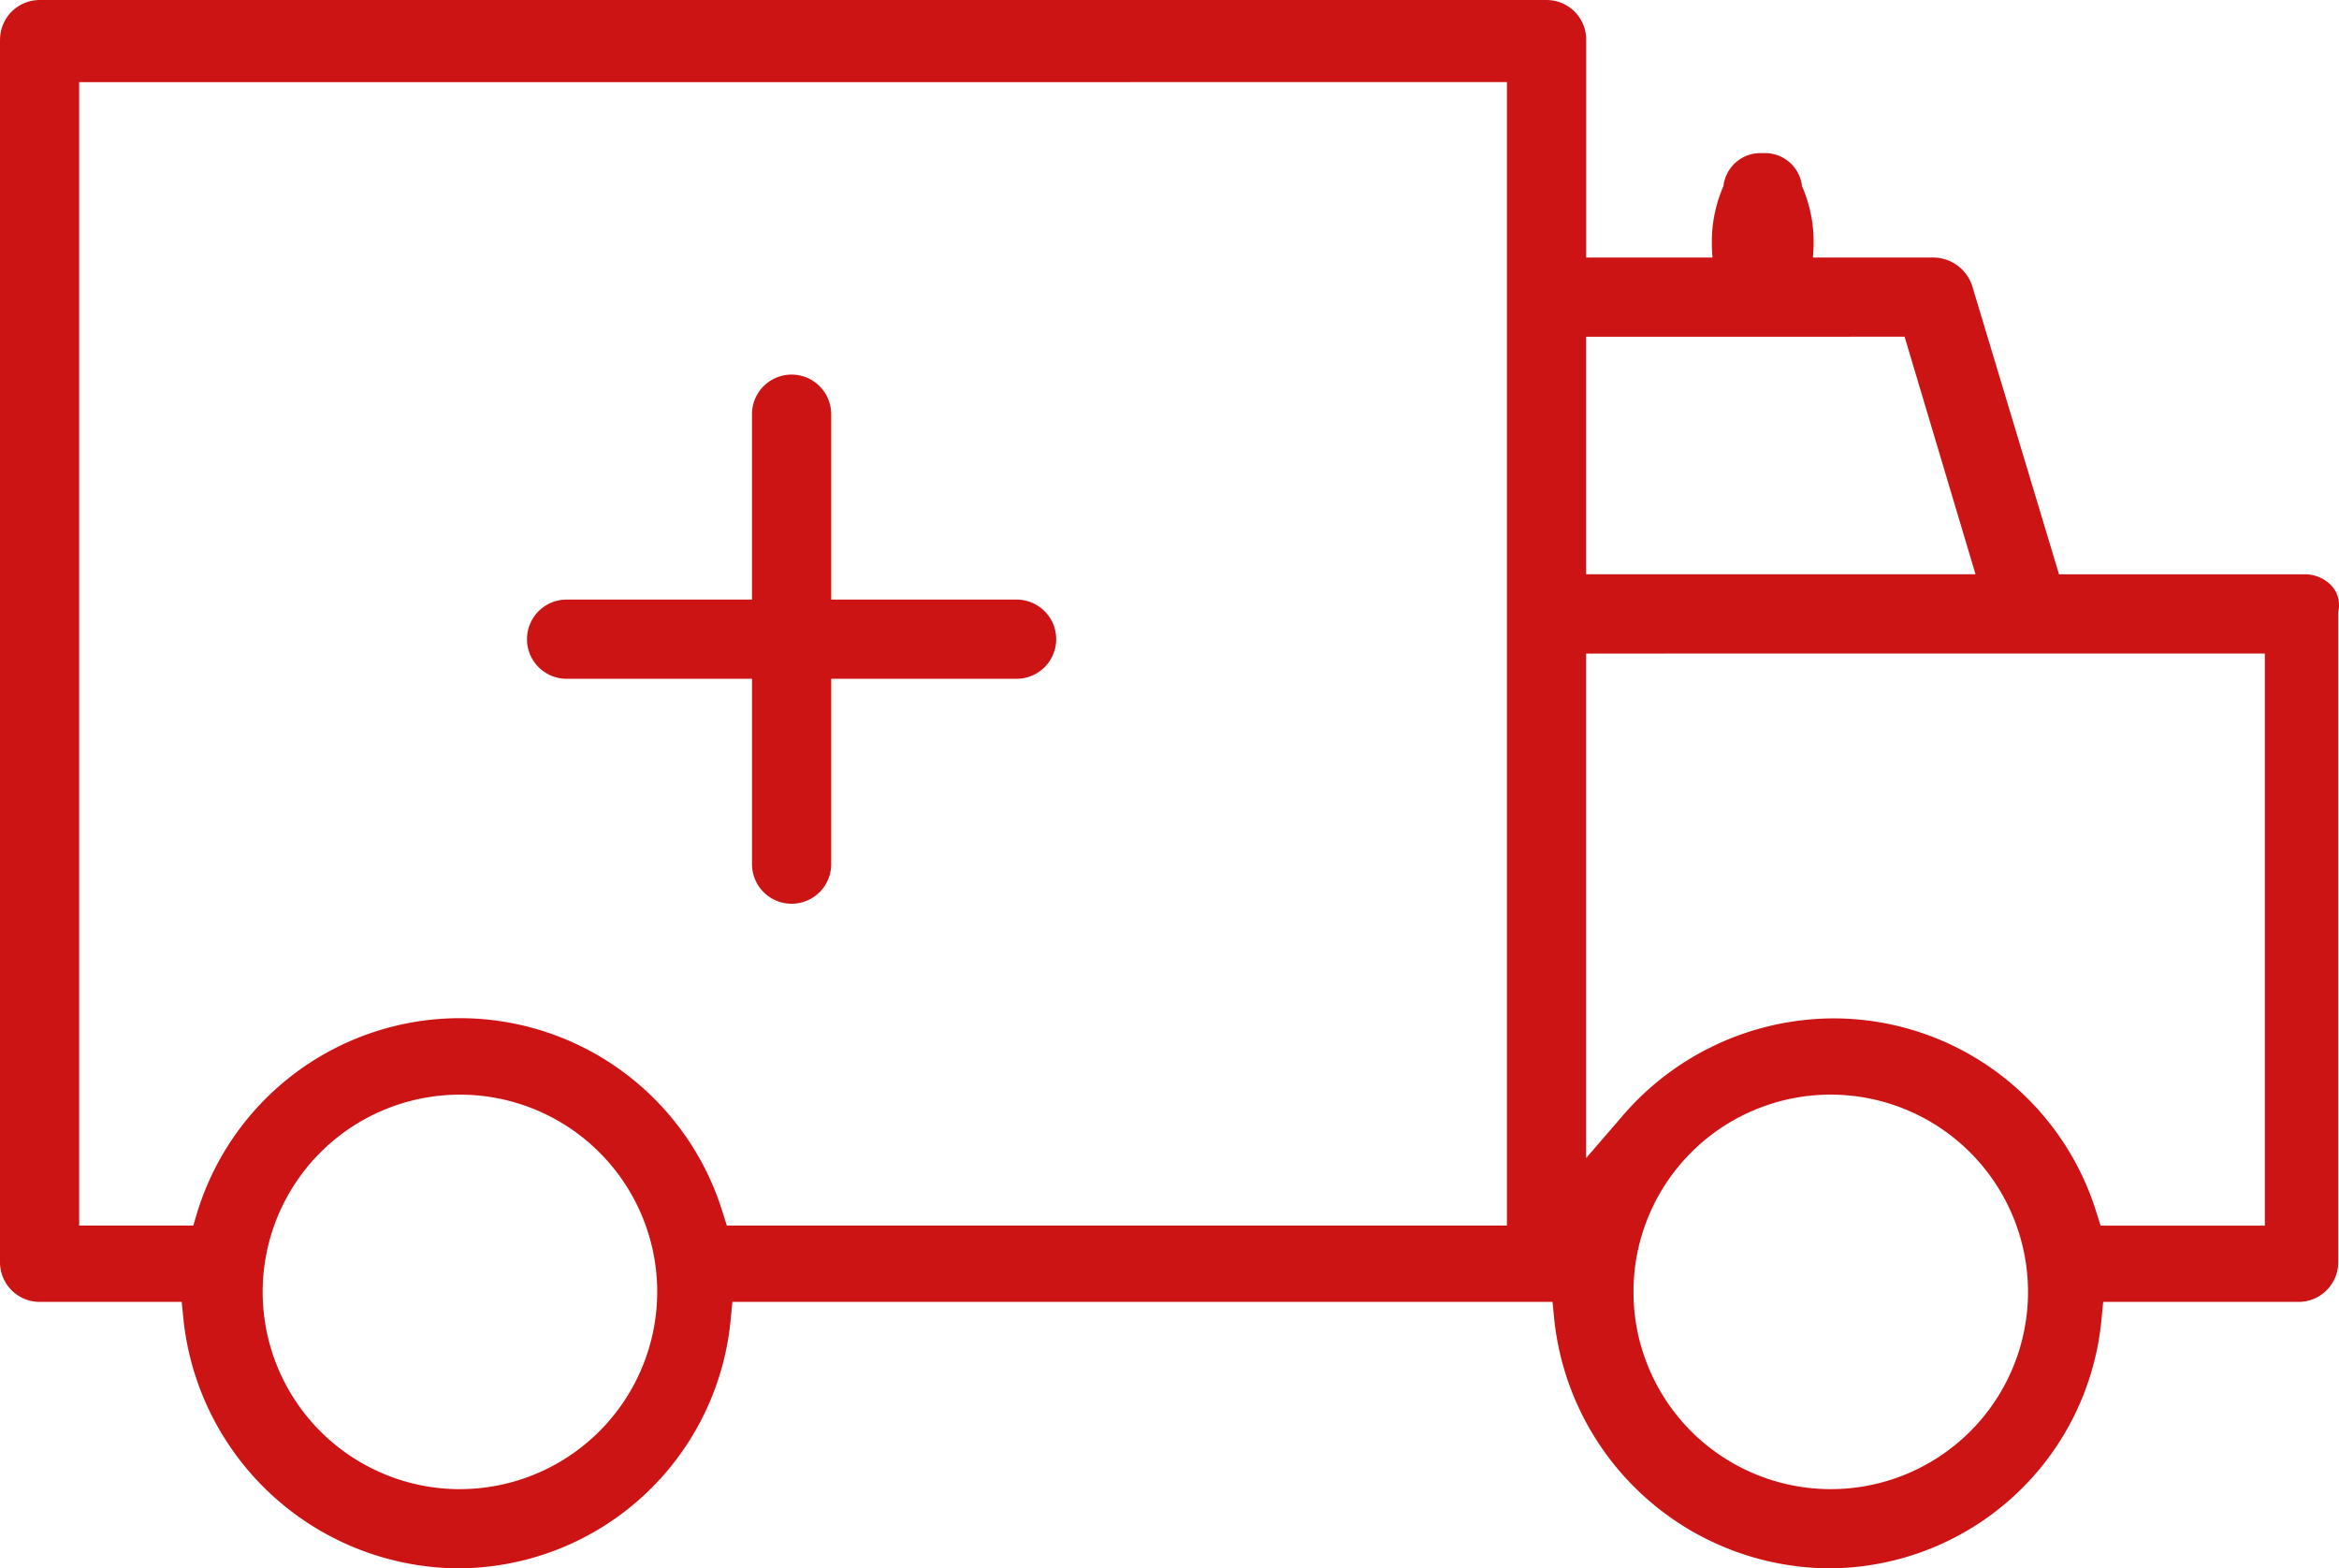
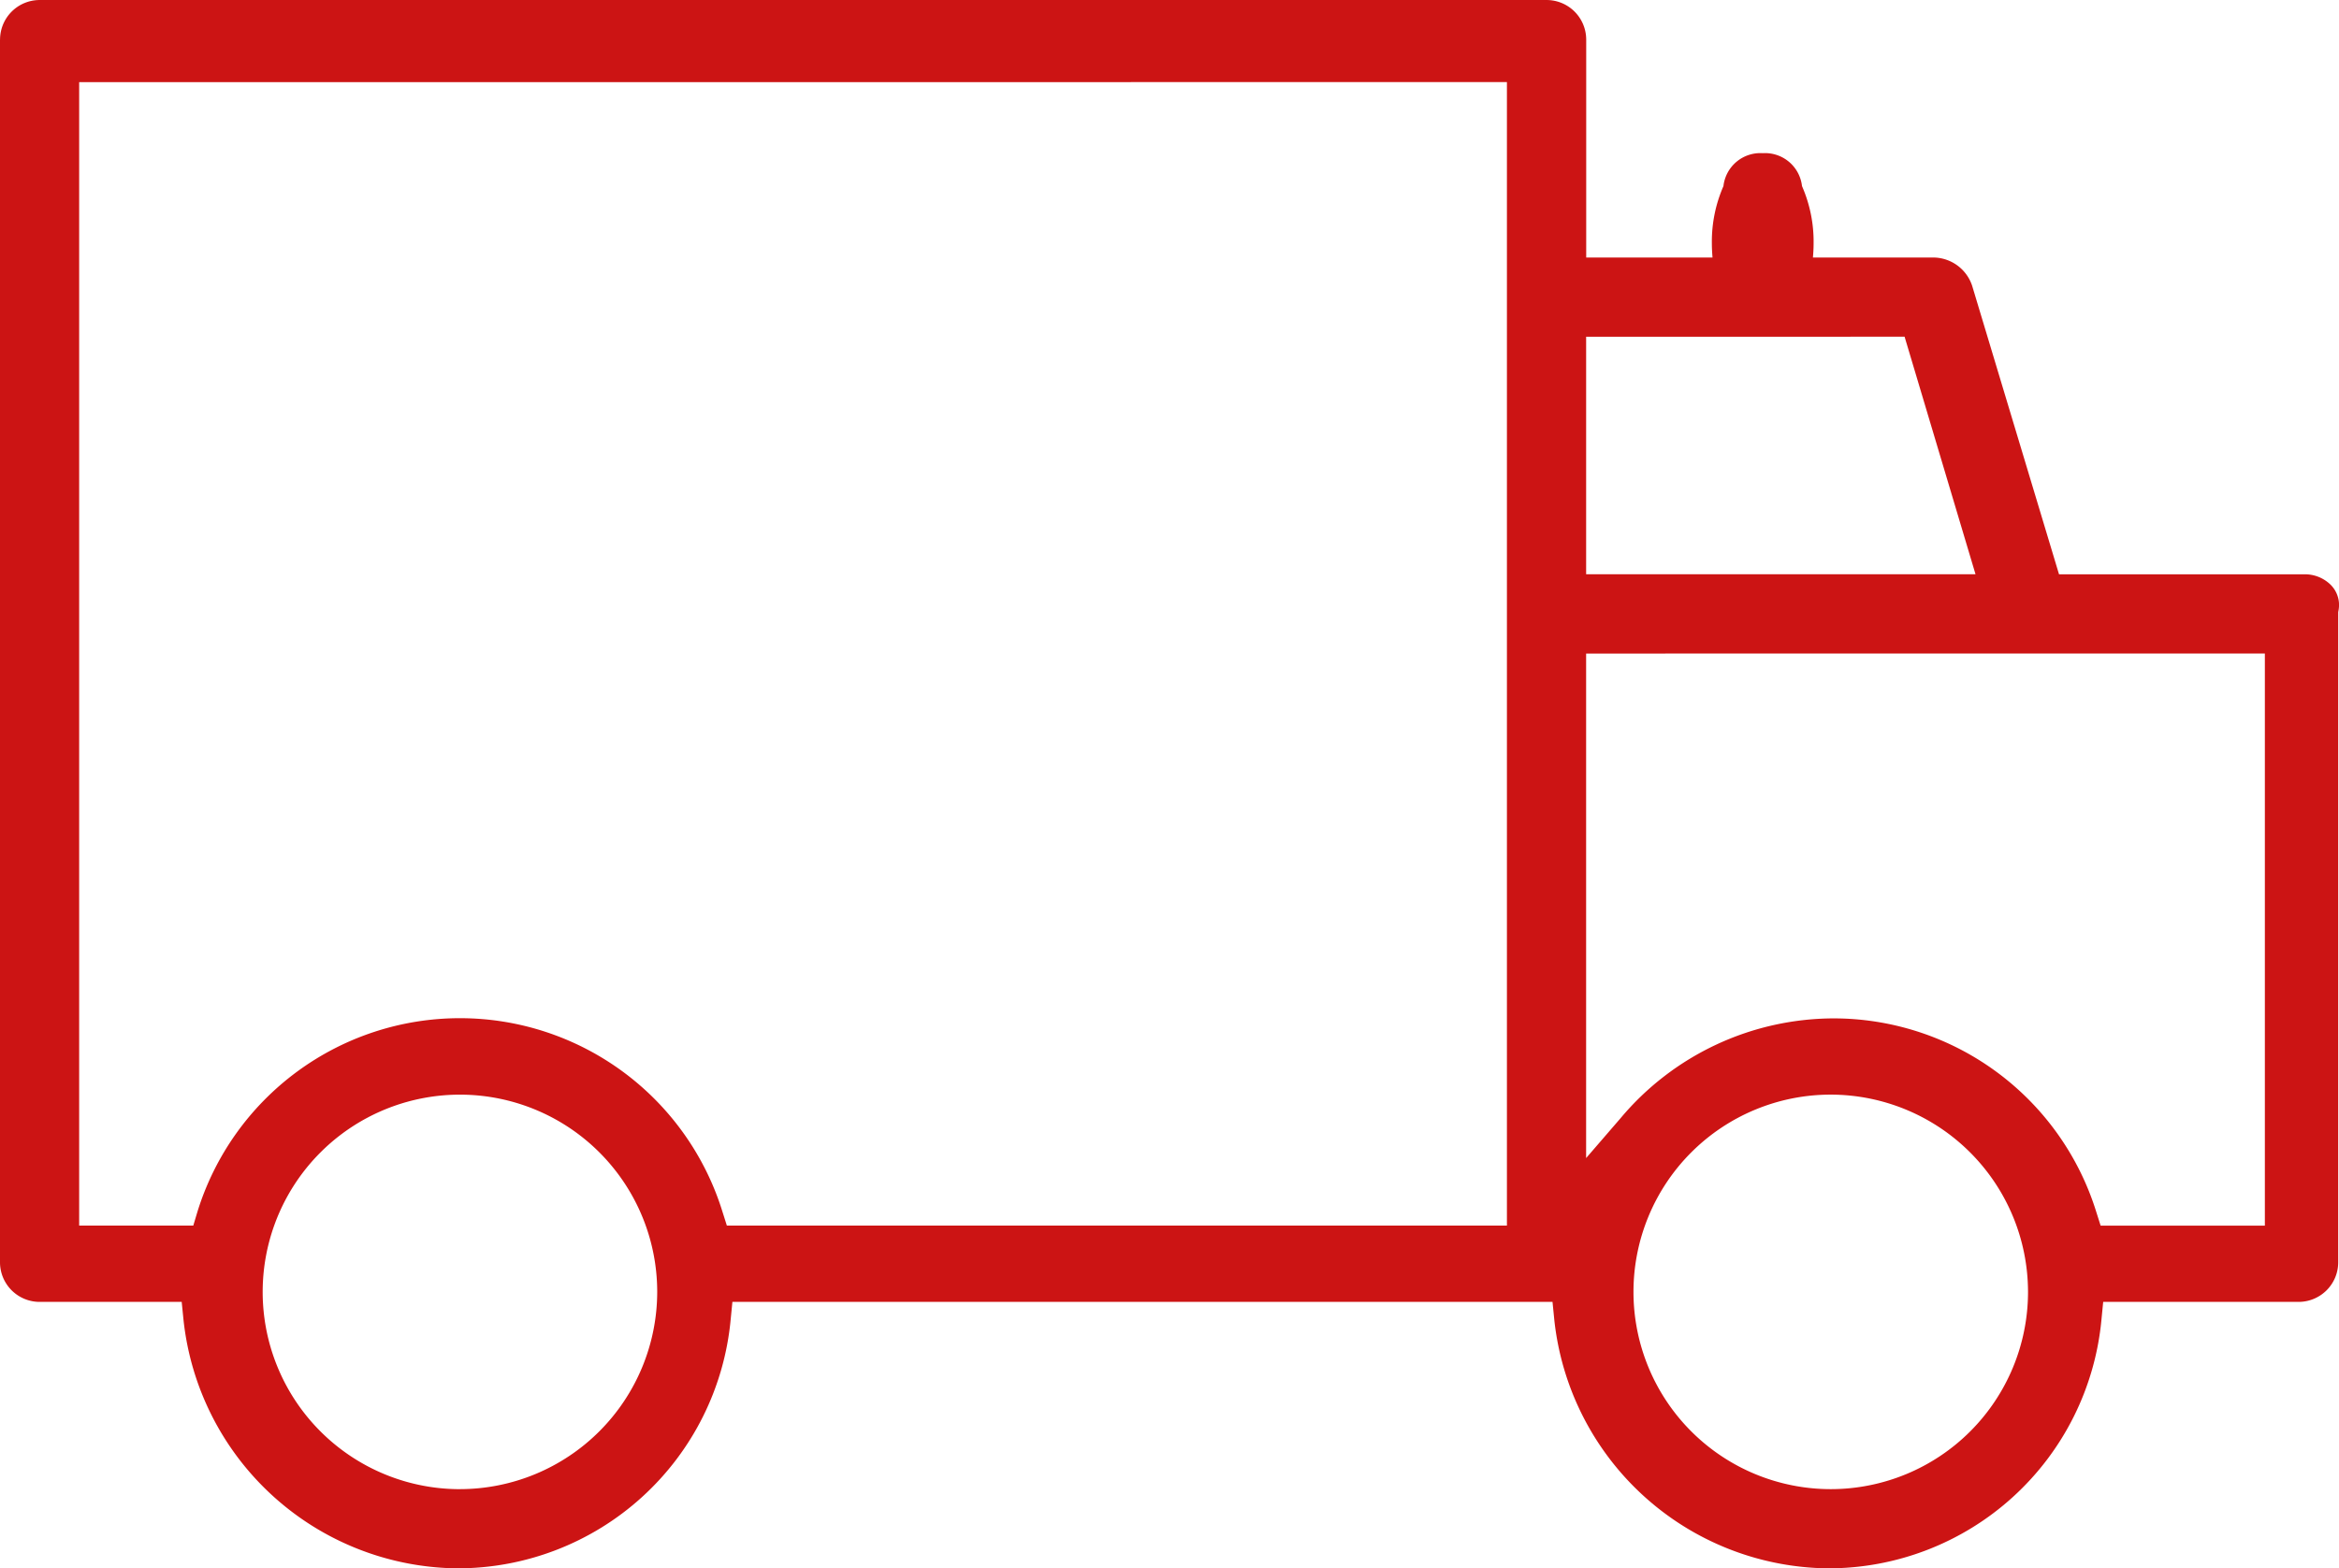
<svg xmlns="http://www.w3.org/2000/svg" width="155.765" height="104.447" viewBox="0 0 155.765 104.447">
  <g id="Group_107" data-name="Group 107" transform="translate(0)">
-     <path id="Path_51" data-name="Path 51" d="M2743.373,212.9V200.555h12.347a2.637,2.637,0,0,0,0-5.274h-12.347V182.934a2.637,2.637,0,1,0-5.274,0v12.347h-12.347a2.637,2.637,0,0,0,0,5.274H2738.1V212.9a2.637,2.637,0,0,0,5.274,0" transform="translate(-2688.02 -155.35)" fill="#cc1414" />
-     <path id="Path_52" data-name="Path 52" d="M2607.033,100.42v81.429a2.64,2.64,0,0,0,2.636,2.637h9.464l.118,1.176a18.52,18.52,0,0,0,18.22,16.568,18.266,18.266,0,0,0,18.22-16.565l.116-1.179h54.615l.117,1.176a18.52,18.52,0,0,0,18.22,16.568,18.266,18.266,0,0,0,18.22-16.565l.115-1.179h13.015a2.64,2.64,0,0,0,2.637-2.637l0-43.3.021-.116a2.117,2.117,0,0,0,.034-.37,1.9,1.9,0,0,0-.641-1.412,2.441,2.441,0,0,0-1.657-.621h-16.35l-5.787-19.22a2.744,2.744,0,0,0-2.509-1.876h-8.093c.027-.306.045-.616.045-.935a9.216,9.216,0,0,0-.772-3.822,2.476,2.476,0,0,0-2.616-2.193h0a2.476,2.476,0,0,0-2.616,2.193,9.216,9.216,0,0,0-.771,3.822c0,.319.018.63.044.935h-8.412V100.421a2.64,2.64,0,0,0-2.637-2.637l-100.357,0a2.64,2.64,0,0,0-2.636,2.637m30.634,96.537A13.137,13.137,0,1,1,2650.8,183.82a13.152,13.152,0,0,1-13.136,13.136m104.424-13.137a13.137,13.137,0,1,1-13.137-13.137,13.152,13.152,0,0,1,13.137,13.137m15.773-42.513v38.1h-10.938l-.289-.911a18.324,18.324,0,0,0-17.486-12.89,18.573,18.573,0,0,0-14.193,6.646l-2.295,2.657v-33.6Zm-23.993-21.1,4.724,15.822h-25.931V120.211Zm-26.482-16.956v76.154l-51.948,0-.289-.911a18.3,18.3,0,0,0-34.965-.02l-.279.931h-7.6V103.255Z" transform="translate(-2607.033 -97.783)" fill="#cc1414" />
+     <path id="Path_52" data-name="Path 52" d="M2607.033,100.42v81.429a2.64,2.64,0,0,0,2.636,2.637h9.464l.118,1.176a18.52,18.52,0,0,0,18.22,16.568,18.266,18.266,0,0,0,18.22-16.565l.116-1.179h54.615l.117,1.176a18.52,18.52,0,0,0,18.22,16.568,18.266,18.266,0,0,0,18.22-16.565l.115-1.179h13.015a2.64,2.64,0,0,0,2.637-2.637l0-43.3.021-.116a2.117,2.117,0,0,0,.034-.37,1.9,1.9,0,0,0-.641-1.412,2.441,2.441,0,0,0-1.657-.621h-16.35l-5.787-19.22a2.744,2.744,0,0,0-2.509-1.876h-8.093c.027-.306.045-.616.045-.935a9.216,9.216,0,0,0-.772-3.822,2.476,2.476,0,0,0-2.616-2.193h0a2.476,2.476,0,0,0-2.616,2.193,9.216,9.216,0,0,0-.771,3.822c0,.319.018.63.044.935h-8.412V100.421a2.64,2.64,0,0,0-2.637-2.637l-100.357,0a2.64,2.64,0,0,0-2.636,2.637m30.634,96.537A13.137,13.137,0,1,1,2650.8,183.82a13.152,13.152,0,0,1-13.136,13.136m104.424-13.137a13.137,13.137,0,1,1-13.137-13.137,13.152,13.152,0,0,1,13.137,13.137m15.773-42.513v38.1h-10.938l-.289-.911a18.324,18.324,0,0,0-17.486-12.89,18.573,18.573,0,0,0-14.193,6.646l-2.295,2.657v-33.6Zm-23.993-21.1,4.724,15.822h-25.931V120.211Zm-26.482-16.956v76.154l-51.948,0-.289-.911a18.3,18.3,0,0,0-34.965-.02l-.279.931h-7.6V103.255" transform="translate(-2607.033 -97.783)" fill="#cc1414" />
  </g>
</svg>